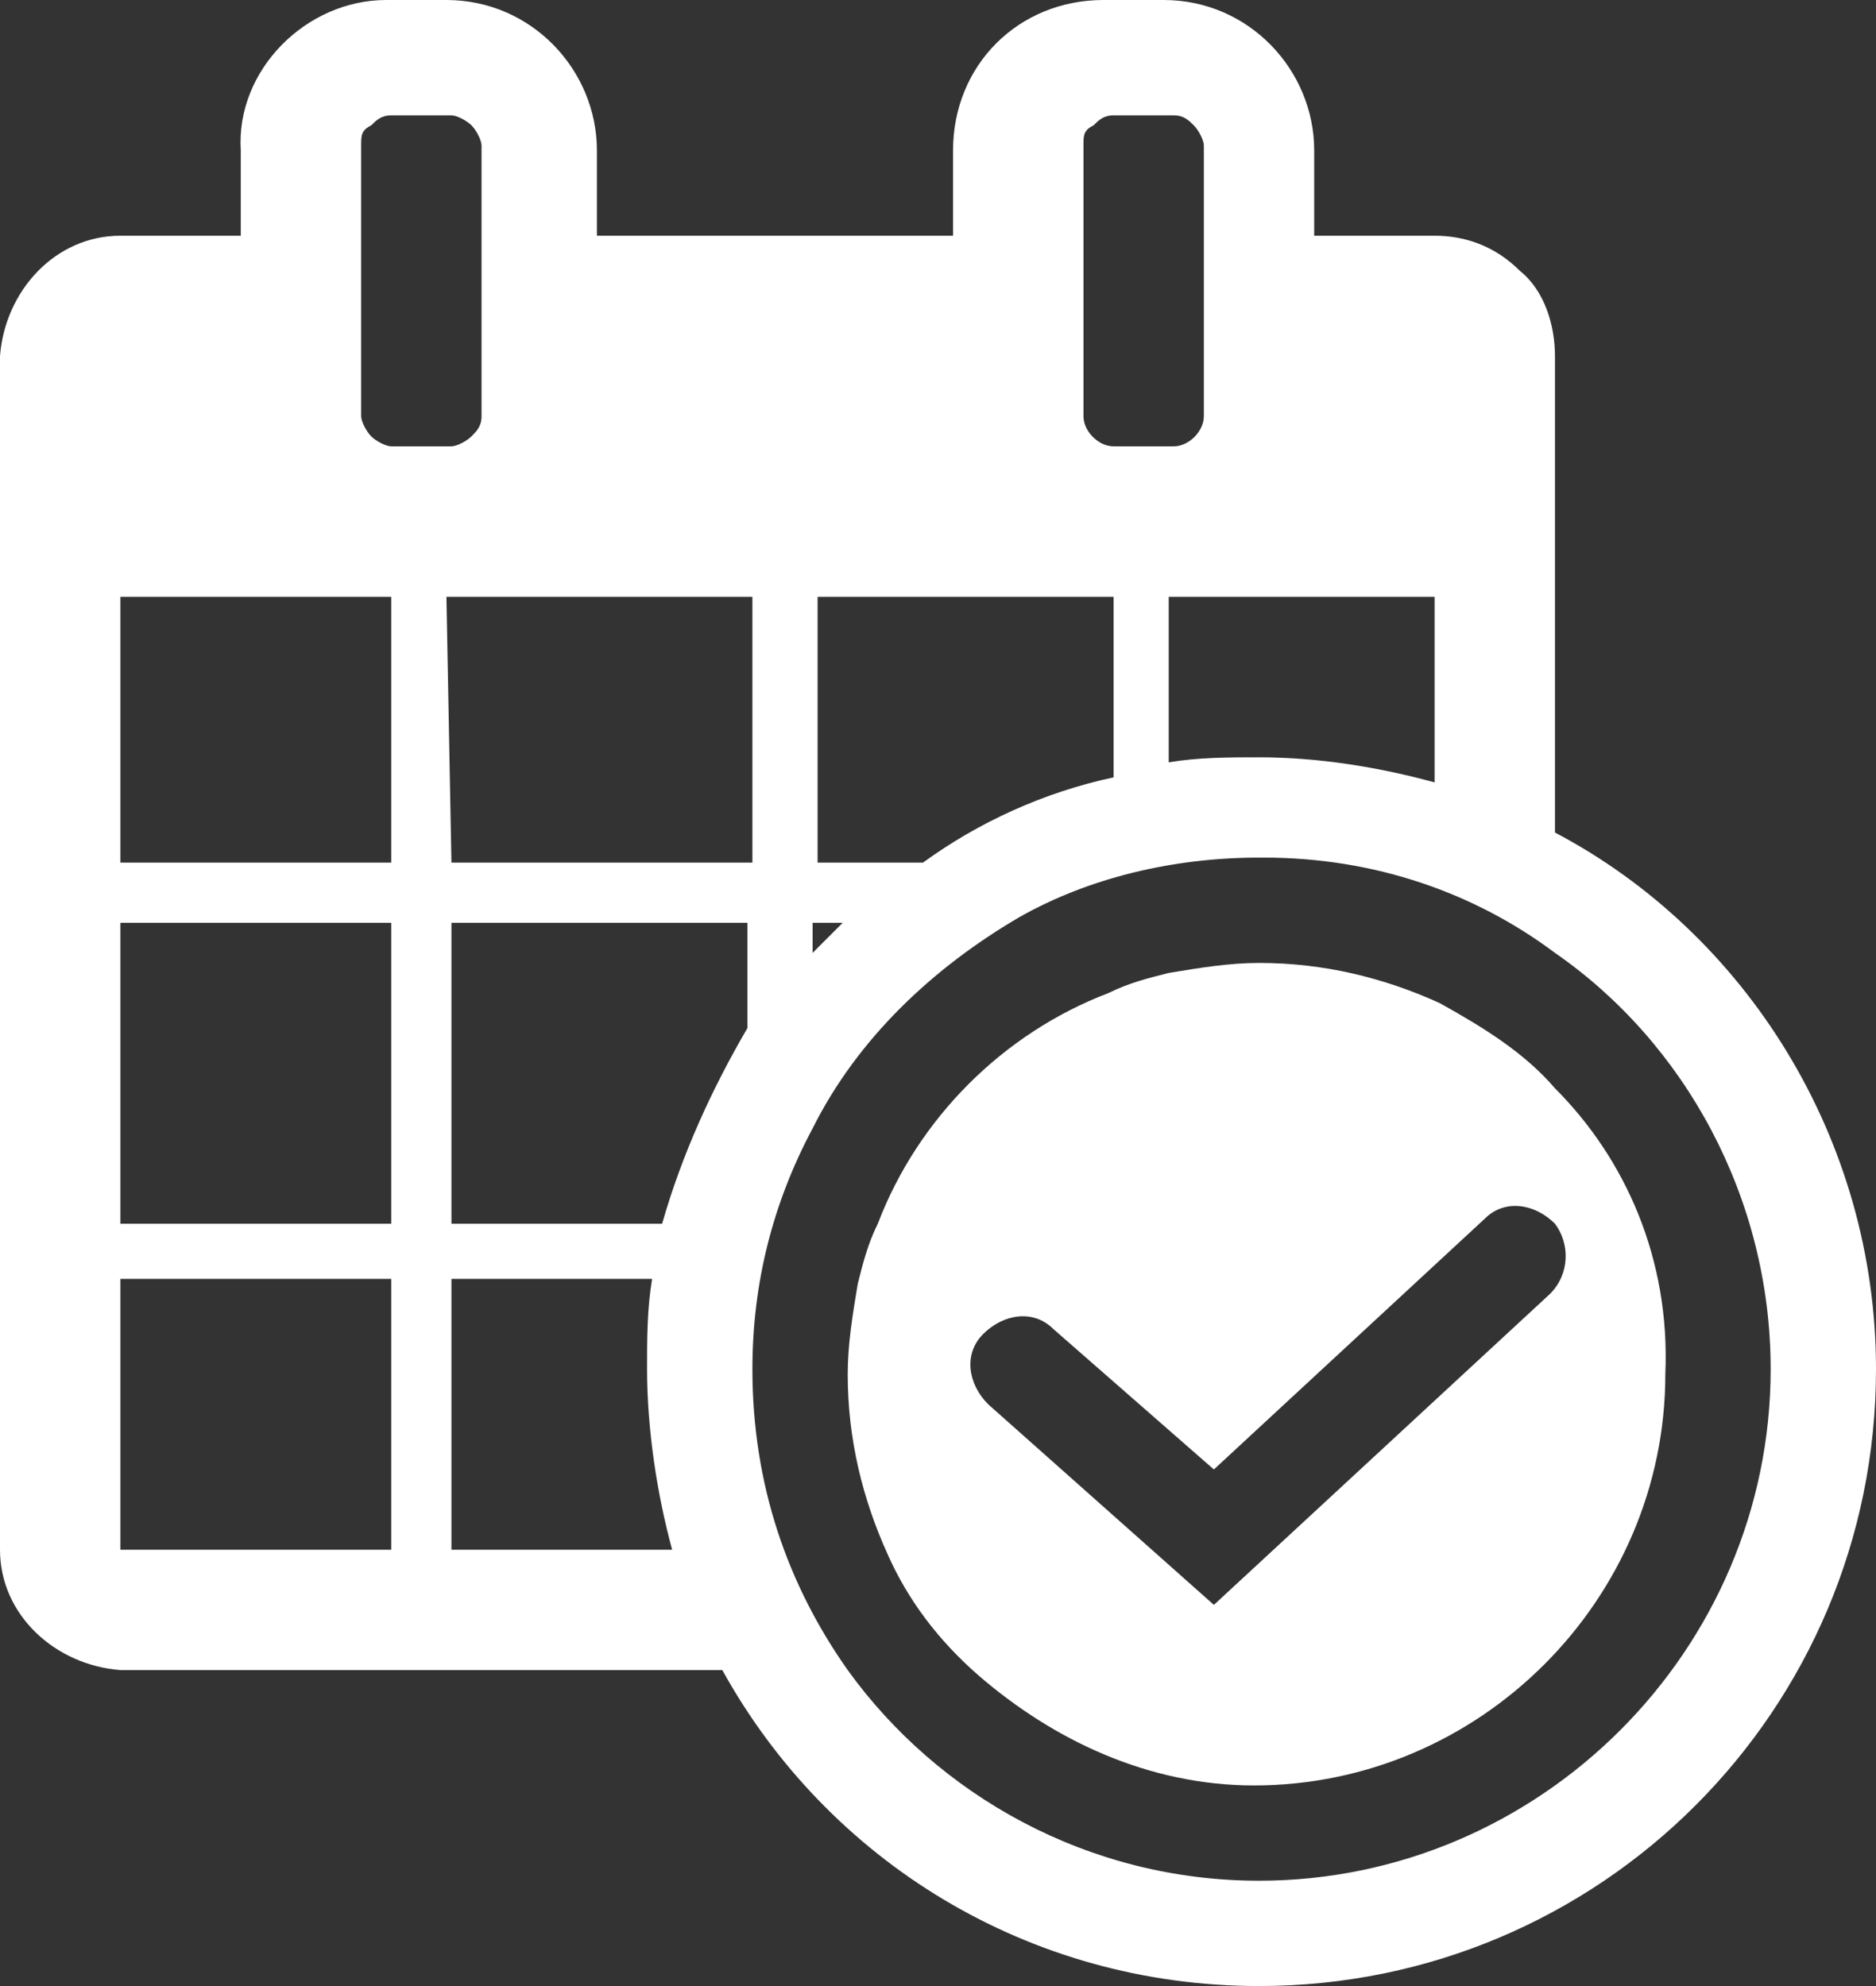
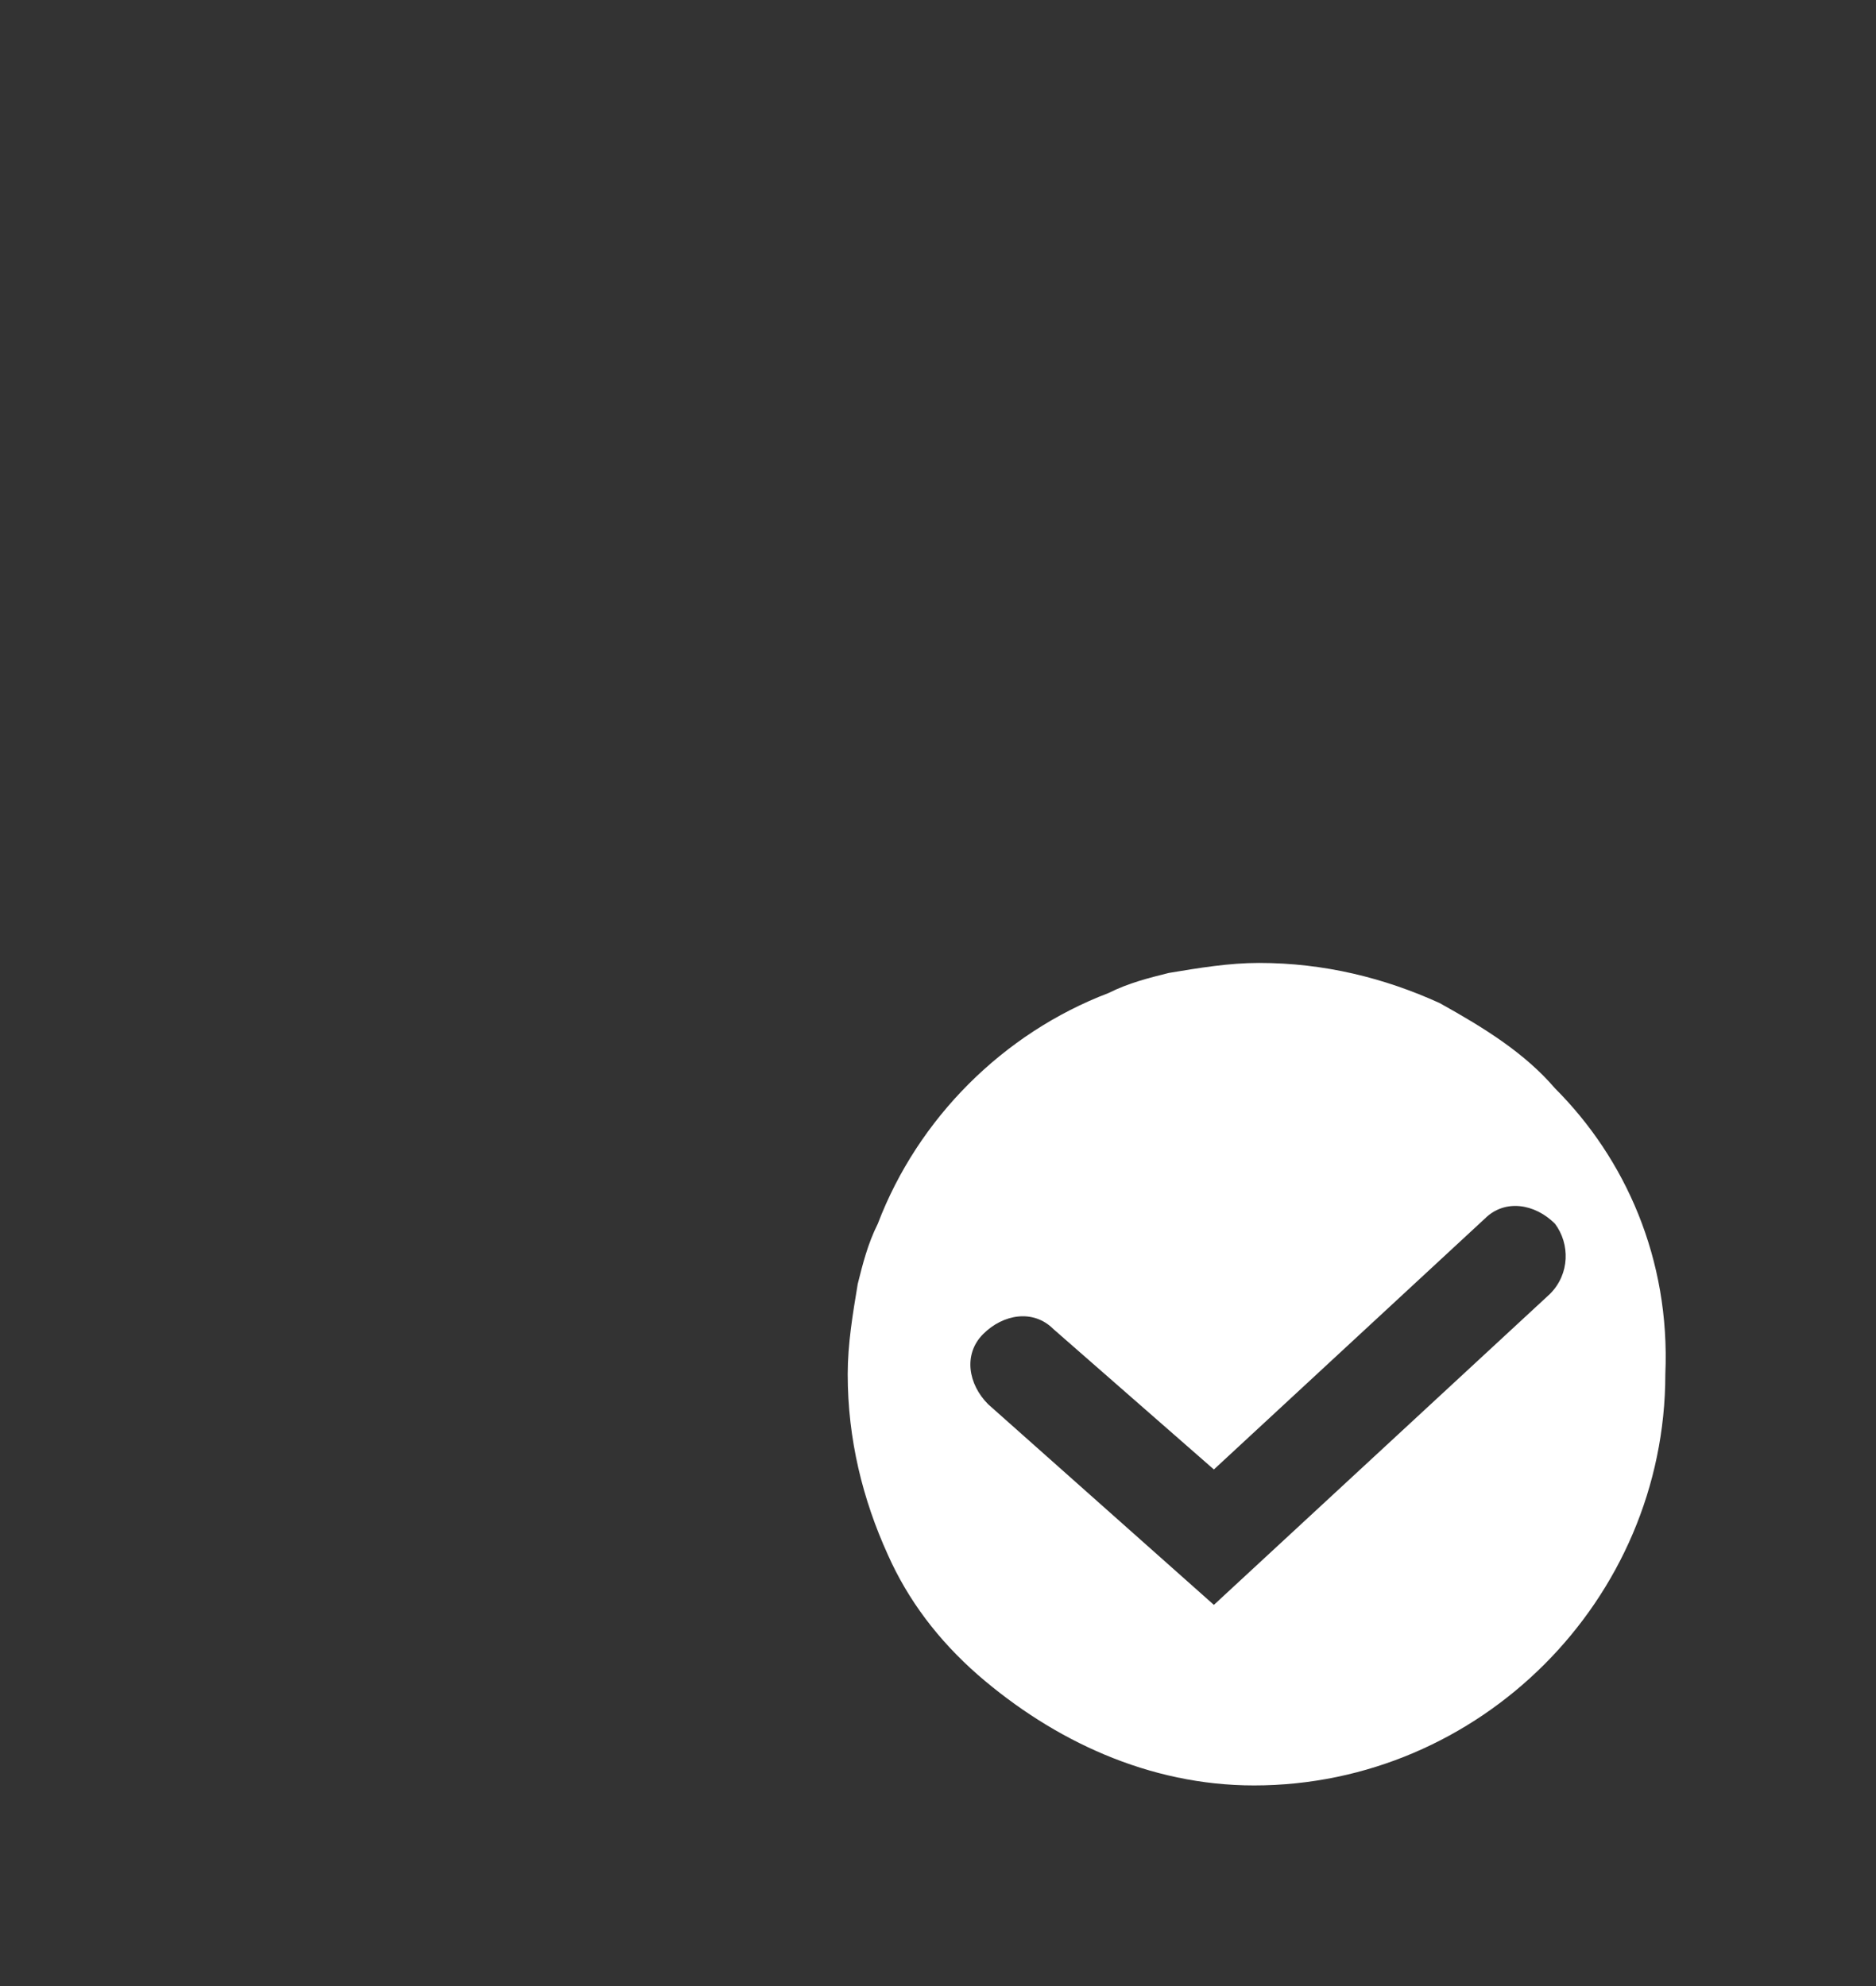
<svg xmlns="http://www.w3.org/2000/svg" version="1.1" id="レイヤー_1" x="0px" y="0px" width="37.4px" height="39.6px" viewBox="0 0 37.4 39.6" style="enable-background:new 0 0 37.4 39.6;" xml:space="preserve">
  <rect x="0" y="0" width="37.4" height="39.6" fill="#333333" stroke="none" />
  <style type="text/css">
	.st0{fill:#FFFFFF;}
</style>
-   <path class="st0" d="M31,16.6v-9.5c0-0.6-0.2-1.3-0.7-1.7  c-0.5-0.5-1.1-0.7-1.7-0.7h-2.4V3c0-1.6-1.3-3-3-3h-1.2  c-1.7,0-3,1.3-3,3v1.7h-7.1V3c0-1.6-1.3-3-3-3H7.7c-1.6,0-3,1.4-2.9,3  v1.7H2.4C1.1,4.7,0.1,5.8,0,7.1v23.8  c0,1.3,1.1,2.3,2.4,2.4h12c2.1,3.8,6.1,6.3,10.7,6.3  c6.8-0,12.3-5.5,12.3-12.3  C37.4,22.7,34.8,18.6,31,16.6z M28.6,11.9v3.7  c-1.1-0.3-2.3-0.5-3.5-0.5c-0.6,0-1.2,0-1.8,0.1v-3.3  C23.3,11.9,28.6,11.9,28.6,11.9z M21.6,2.9  c0-0.2,0-0.3,0.2-0.4c0.1-0.1,0.2-0.2,0.4-0.2h1.2  c0.2,0,0.3,0.1,0.4,0.2c0.1,0.1,0.2,0.3,0.2,0.4v5.4l0,0  c0,0.3-0.3,0.6-0.6,0.6h-1.2c-0.3,0-0.6-0.3-0.6-0.6V2.9z   M16.2,11.9h6v3.6c-1.4,0.3-2.7,0.9-3.8,1.7h-2.1v-5.3  H16.2z M16.2,18.4h0.6c-0.2,0.2-0.4,0.4-0.6,0.6V18.4z   M15,11.9v5.3h-6l-0.1-5.3H15z M7.8,30.9H2.4v-5.4h5.4  V30.9z M7.8,24.4H2.4v-6h5.4V24.4z M7.8,17.2H2.4v-5.3h5.4  V17.2z M7.4,8.7C7.3,8.6,7.2,8.4,7.2,8.3V2.9  c0-0.2,0-0.3,0.2-0.4c0.1-0.1,0.2-0.2,0.4-0.2H9  c0.1,0,0.3,0.1,0.4,0.2C9.5,2.6,9.6,2.8,9.6,2.9v5.4l0,0  c0,0.2-0.1,0.3-0.2,0.4C9.3,8.8,9.1,8.9,9,8.9H7.8  C7.7,8.9,7.5,8.8,7.4,8.7z M9,30.9v-5.4h4  c-0.1,0.6-0.1,1.2-0.1,1.8c0,1.2,0.2,2.5,0.5,3.6H9z   M13.2,24.4H9v-6h5.9v2.1C14.2,21.7,13.6,23,13.2,24.4z   M25.1,37.5c-3.4,0-6.4-1.7-8.2-4.2  c-1.2-1.7-1.9-3.7-1.9-6c0-1.7,0.4-3.3,1.2-4.8  c0.9-1.8,2.4-3.2,4.1-4.2c1.4-0.8,3.1-1.2,4.8-1.2  h0.1c2.2,0,4.2,0.7,5.8,1.9c2.6,1.8,4.3,4.9,4.3,8.3  C35.3,32.9,30.7,37.5,25.1,37.5z" />
-   <path class="st0" d="M31,21.7L31,21.7c-0.6-0.7-1.4-1.2-2.3-1.7  c-1.1-0.5-2.3-0.8-3.6-0.8c-0.6,0-1.2,0.1-1.8,0.2  c-0.4,0.1-0.8,0.2-1.2,0.4c-2.1,0.8-3.8,2.5-4.6,4.6  c-0.2,0.4-0.3,0.8-0.4,1.2c-0.1,0.6-0.2,1.2-0.2,1.8  c0,1.3,0.3,2.5,0.8,3.6c0.4,0.9,1,1.7,1.8,2.4  c1.5,1.3,3.4,2.2,5.5,2.2c4.5,0,8.2-3.7,8.2-8.2  C33.3,25.1,32.4,23.1,31,21.7z M30.9,25.8l-6.7,6.2l-4.5-4  c-0.4-0.4-0.5-1-0.1-1.4s1-0.5,1.4-0.1l3.2,2.8l5.4-5  c0.4-0.4,1-0.3,1.4,0.1l0,0C31.3,24.8,31.3,25.4,30.9,25.8  C31,25.8,31,25.8,30.9,25.8z" />
+   <path class="st0" d="M31,21.7L31,21.7c-0.6-0.7-1.4-1.2-2.3-1.7  c-1.1-0.5-2.3-0.8-3.6-0.8c-0.6,0-1.2,0.1-1.8,0.2  c-0.4,0.1-0.8,0.2-1.2,0.4c-2.1,0.8-3.8,2.5-4.6,4.6  c-0.2,0.4-0.3,0.8-0.4,1.2c-0.1,0.6-0.2,1.2-0.2,1.8  c0,1.3,0.3,2.5,0.8,3.6c0.4,0.9,1,1.7,1.8,2.4  c1.5,1.3,3.4,2.2,5.5,2.2c4.5,0,8.2-3.7,8.2-8.2  C33.3,25.1,32.4,23.1,31,21.7M30.9,25.8l-6.7,6.2l-4.5-4  c-0.4-0.4-0.5-1-0.1-1.4s1-0.5,1.4-0.1l3.2,2.8l5.4-5  c0.4-0.4,1-0.3,1.4,0.1l0,0C31.3,24.8,31.3,25.4,30.9,25.8  C31,25.8,31,25.8,30.9,25.8z" />
</svg>